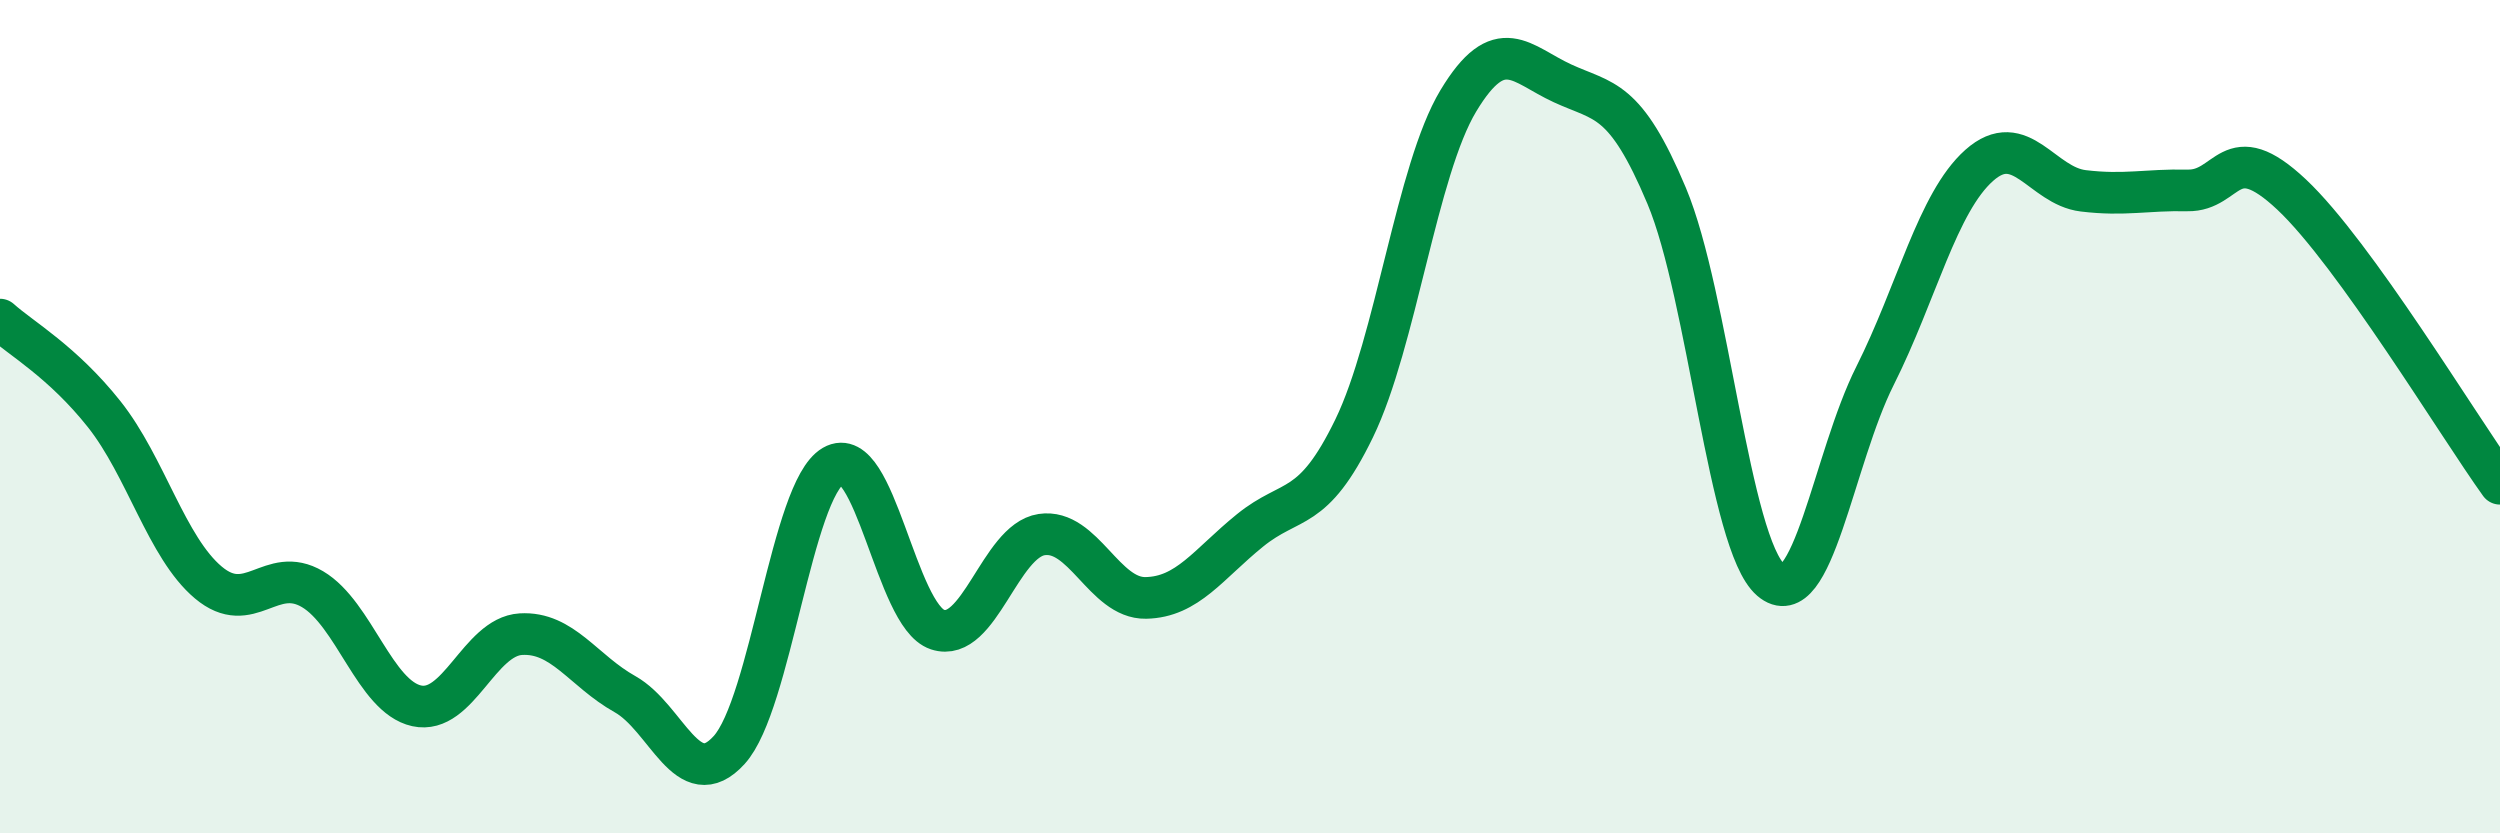
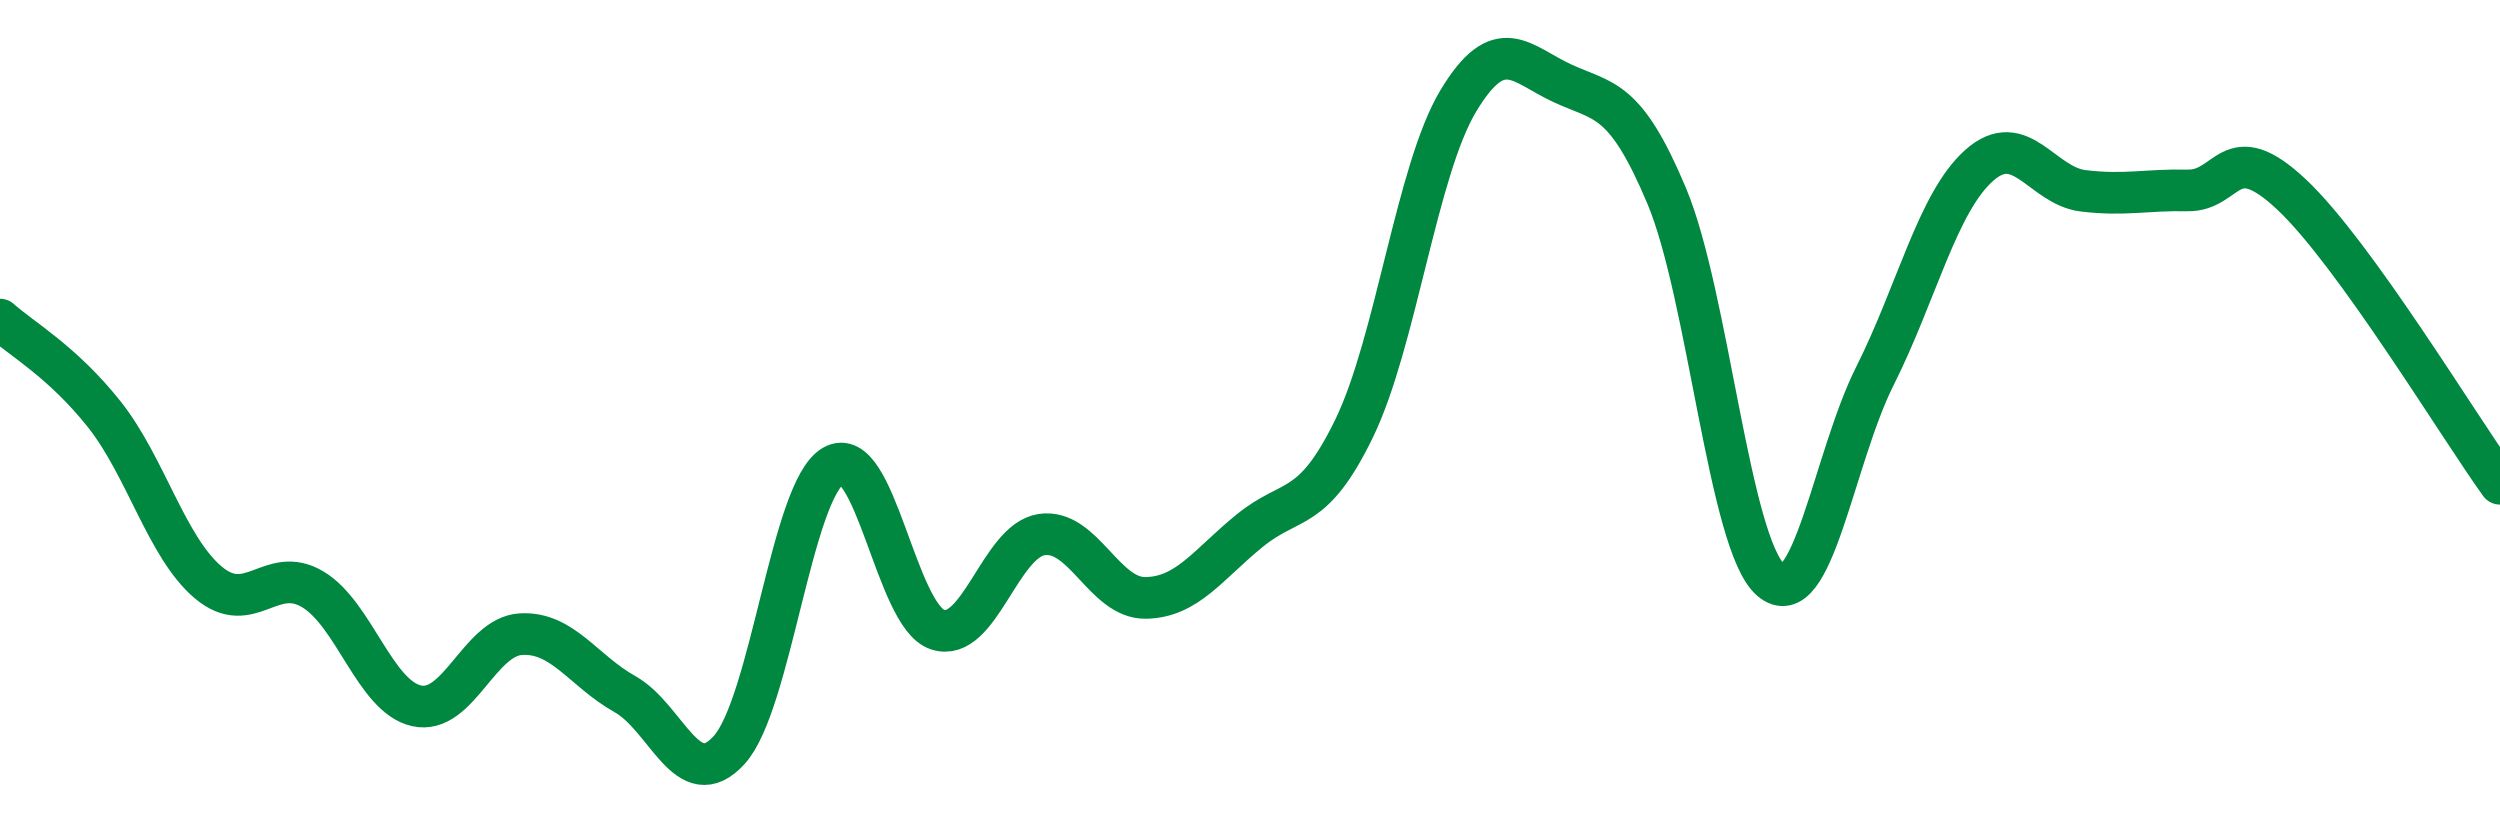
<svg xmlns="http://www.w3.org/2000/svg" width="60" height="20" viewBox="0 0 60 20">
-   <path d="M 0,7.67 C 0.5,8.12 1.5,8.68 2.5,9.94 C 3.5,11.2 4,13.14 5,13.98 C 6,14.82 6.5,13.55 7.5,14.14 C 8.5,14.73 9,16.72 10,16.94 C 11,17.16 11.5,15.28 12.5,15.22 C 13.5,15.16 14,16.1 15,16.66 C 16,17.22 16.5,19.1 17.5,18 C 18.5,16.9 19,11.76 20,11.18 C 21,10.6 21.5,14.78 22.5,15.11 C 23.5,15.44 24,12.98 25,12.83 C 26,12.68 26.5,14.37 27.5,14.35 C 28.5,14.33 29,13.54 30,12.73 C 31,11.92 31.5,12.34 32.5,10.28 C 33.5,8.22 34,4.08 35,2.42 C 36,0.76 36.5,1.54 37.5,2 C 38.5,2.46 39,2.32 40,4.7 C 41,7.08 41.5,13.06 42.5,13.92 C 43.5,14.78 44,11.01 45,9.02 C 46,7.03 46.5,4.86 47.5,3.97 C 48.5,3.08 49,4.46 50,4.58 C 51,4.7 51.5,4.55 52.5,4.57 C 53.5,4.59 53.5,3.26 55,4.67 C 56.5,6.08 59,10.22 60,11.61L60 20L0 20Z" fill="#008740" opacity="0.1" stroke-linecap="round" stroke-linejoin="round" />
  <path d="M 0,7.67 C 0.5,8.12 1.5,8.68 2.5,9.94 C 3.5,11.2 4,13.14 5,13.98 C 6,14.82 6.5,13.55 7.5,14.14 C 8.5,14.73 9,16.72 10,16.94 C 11,17.16 11.5,15.28 12.5,15.22 C 13.5,15.16 14,16.1 15,16.66 C 16,17.22 16.5,19.1 17.5,18 C 18.5,16.9 19,11.76 20,11.18 C 21,10.6 21.5,14.78 22.5,15.11 C 23.5,15.44 24,12.98 25,12.83 C 26,12.68 26.5,14.37 27.5,14.35 C 28.5,14.33 29,13.54 30,12.73 C 31,11.92 31.5,12.34 32.5,10.28 C 33.5,8.22 34,4.08 35,2.42 C 36,0.76 36.5,1.54 37.5,2 C 38.5,2.46 39,2.32 40,4.7 C 41,7.08 41.5,13.06 42.5,13.92 C 43.5,14.78 44,11.01 45,9.02 C 46,7.03 46.5,4.86 47.5,3.97 C 48.5,3.08 49,4.46 50,4.58 C 51,4.7 51.5,4.55 52.5,4.57 C 53.5,4.59 53.5,3.26 55,4.67 C 56.5,6.08 59,10.22 60,11.61" stroke="#008740" stroke-width="1" fill="none" stroke-linecap="round" stroke-linejoin="round" />
</svg>